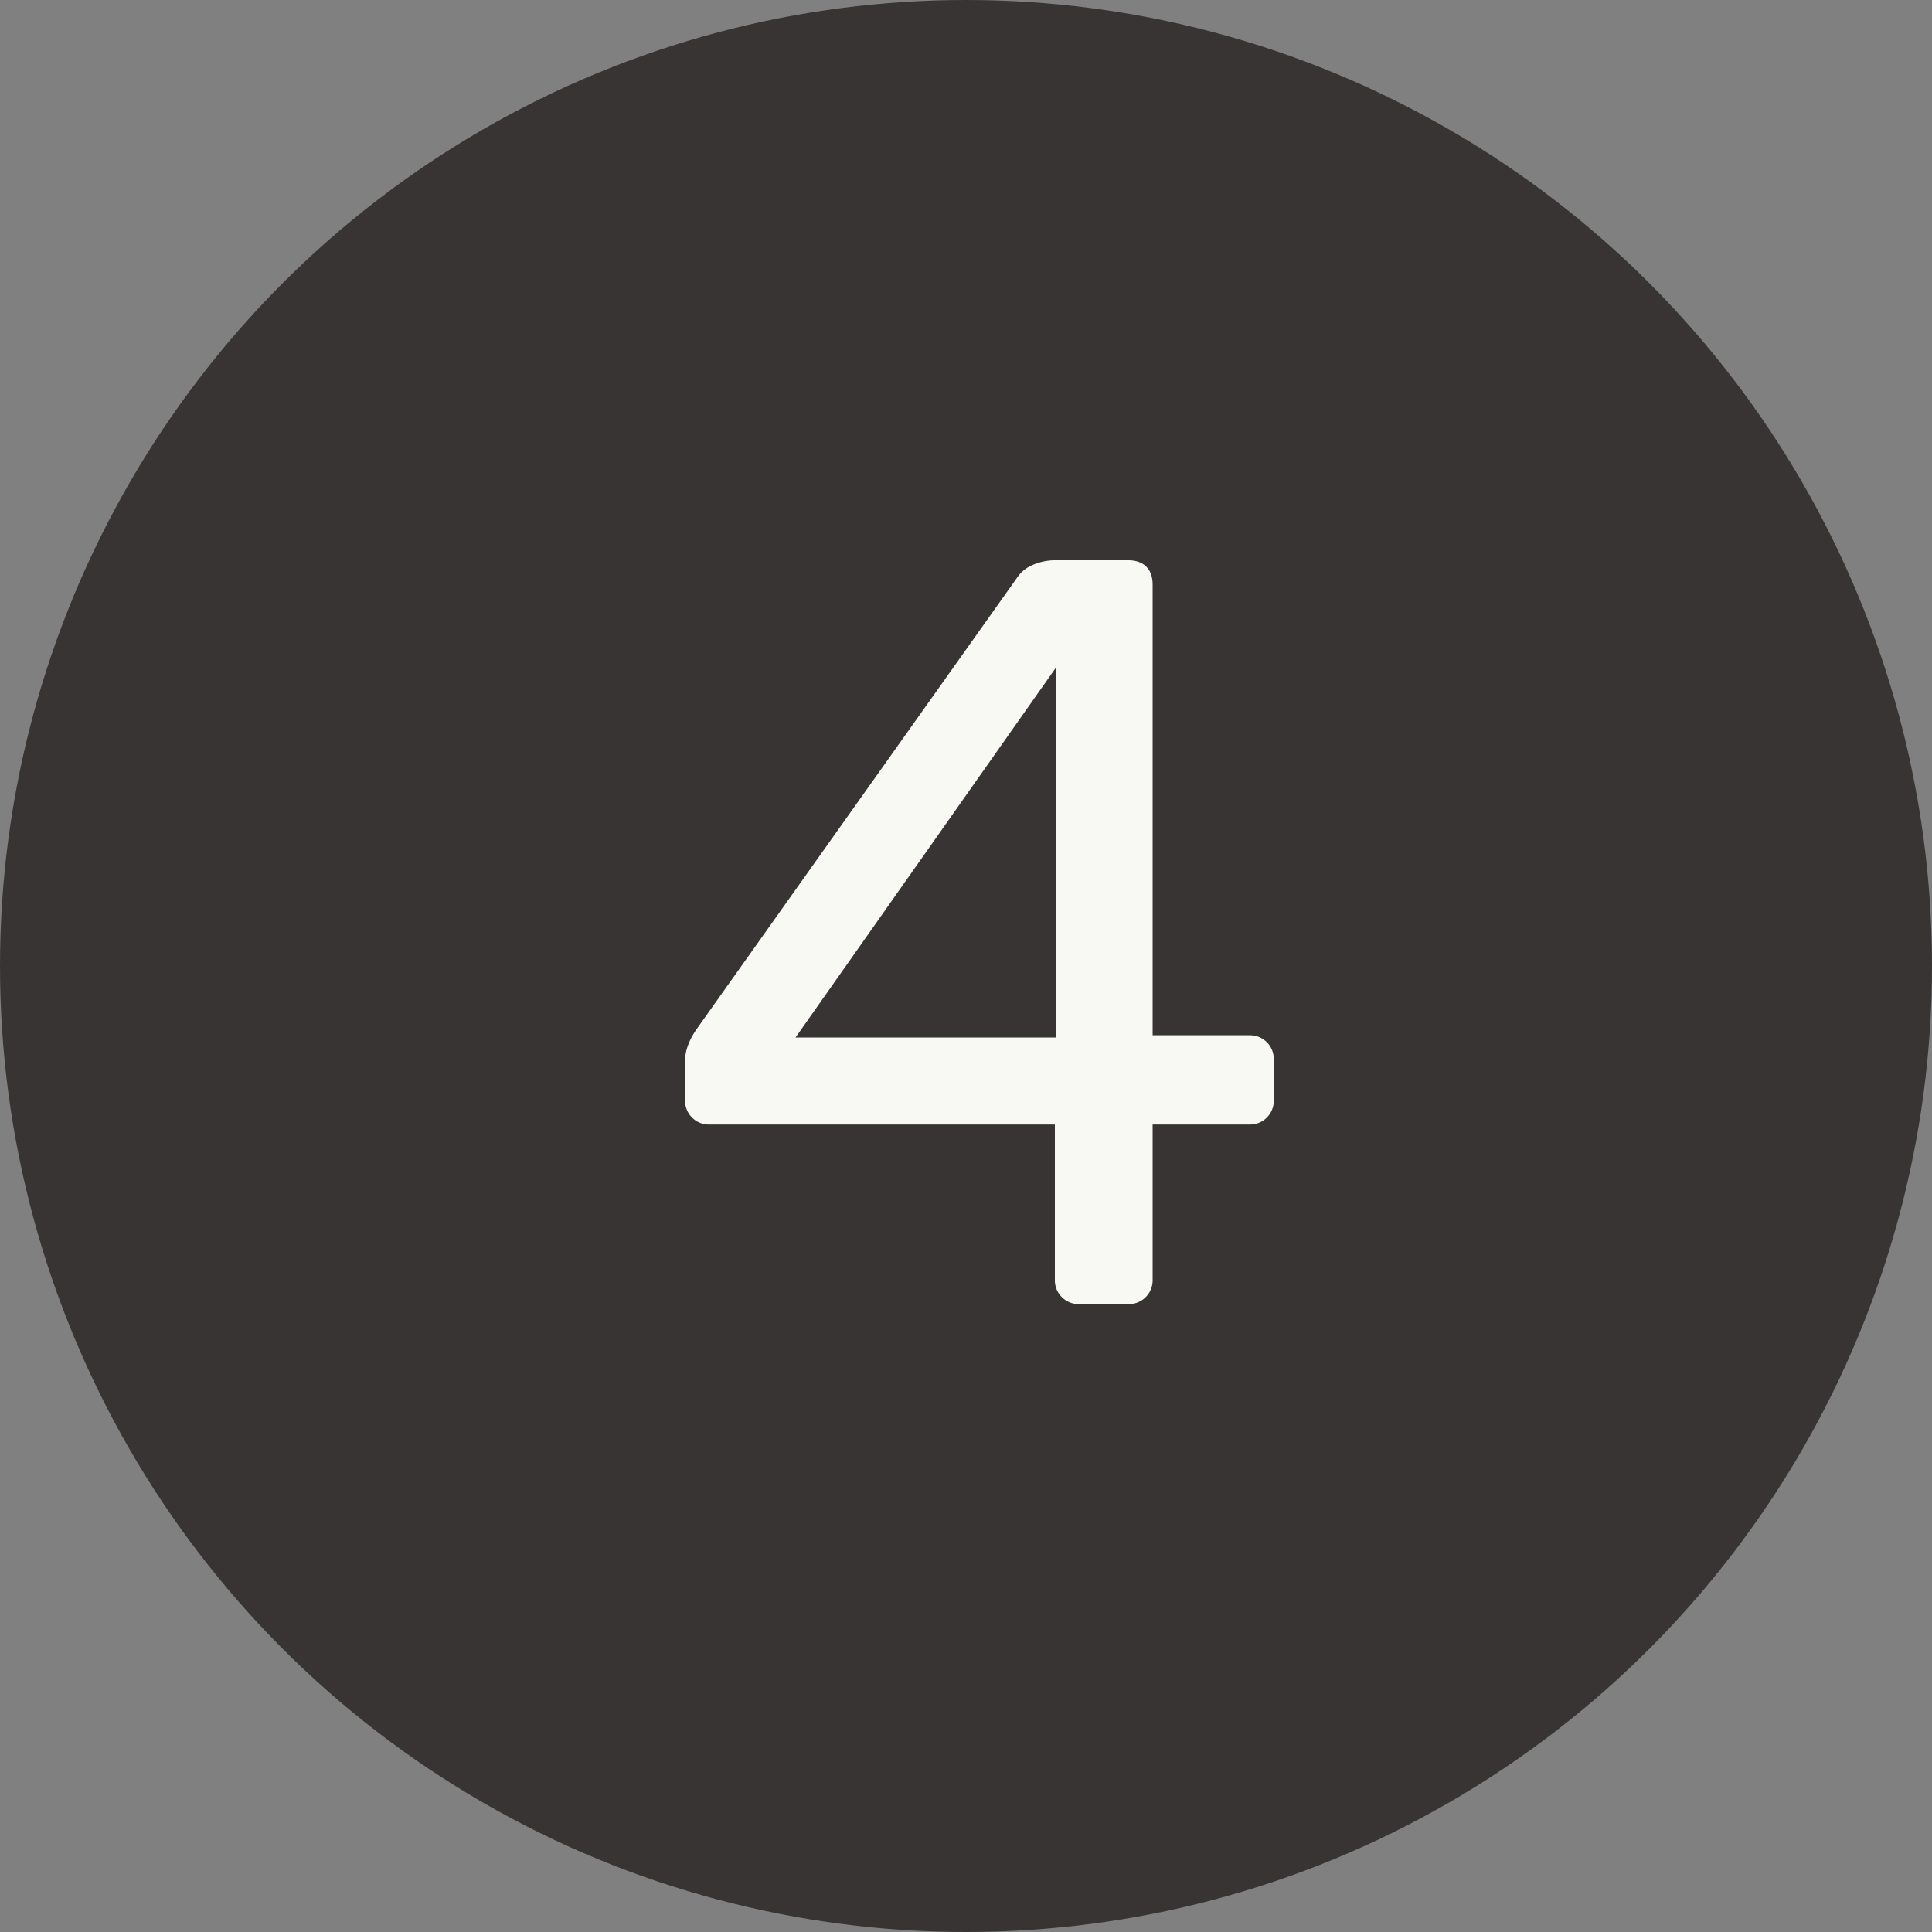
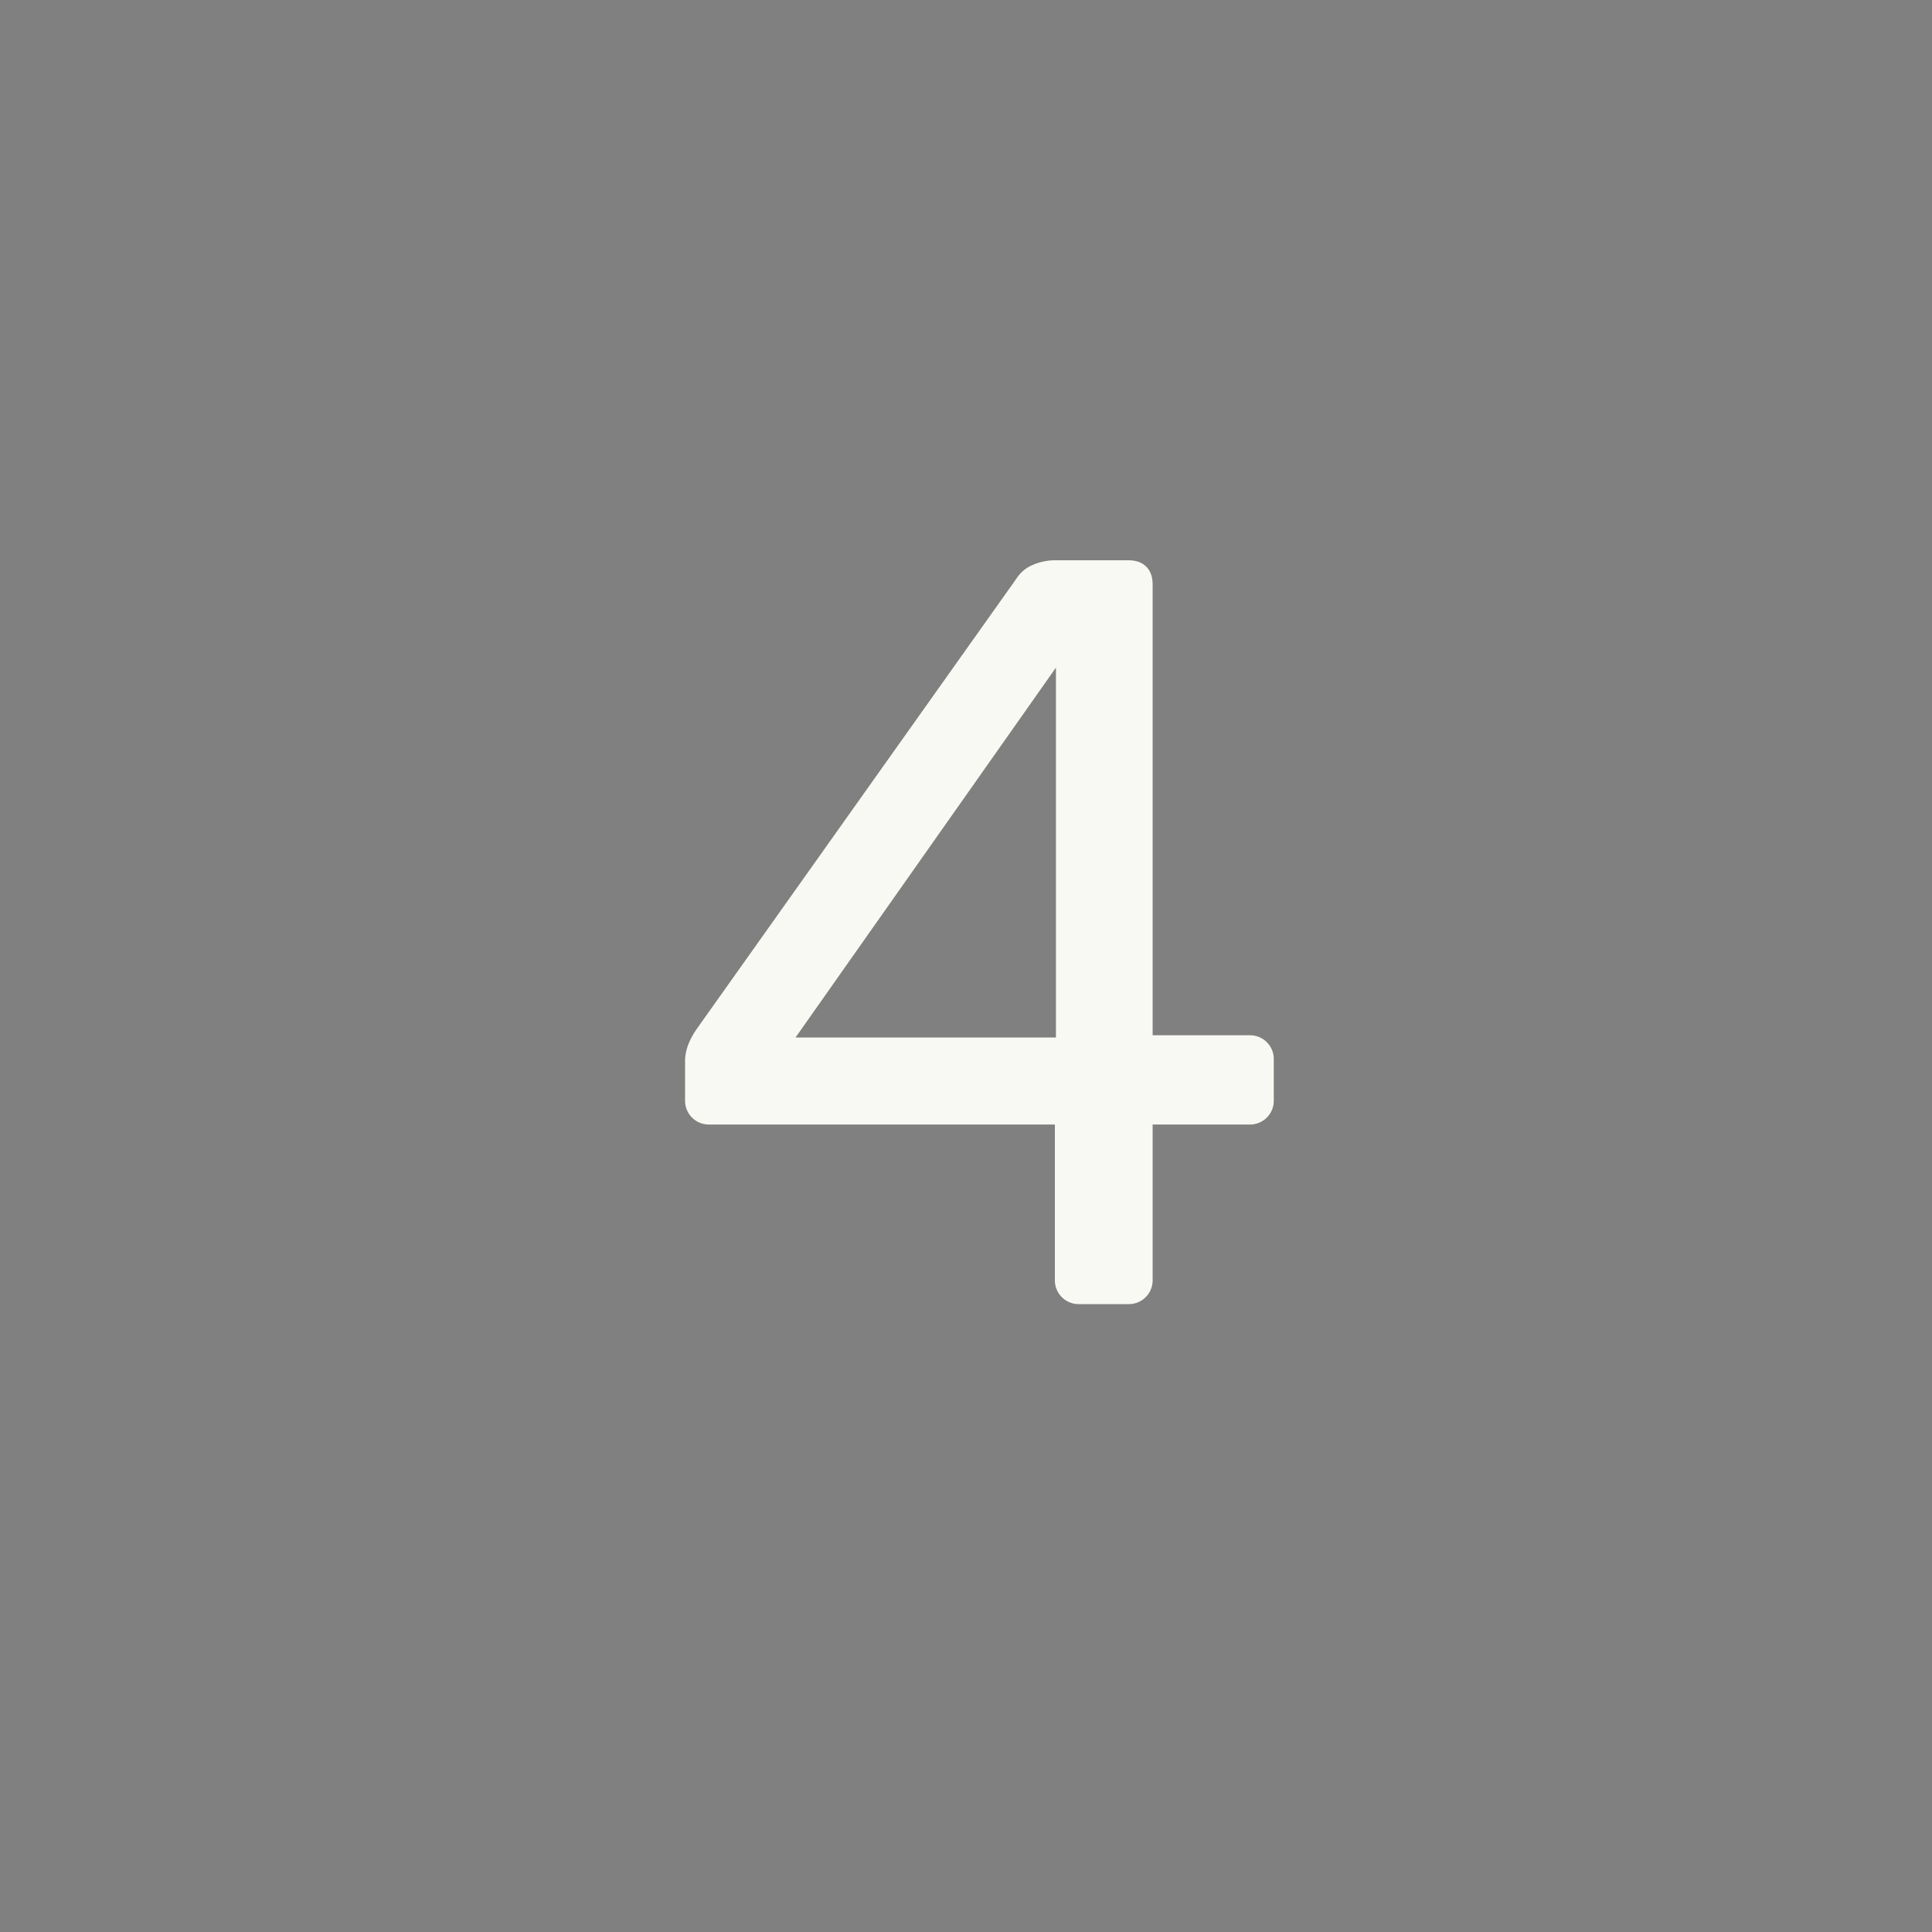
<svg xmlns="http://www.w3.org/2000/svg" width="20" height="20" viewBox="0 0 20 20">
  <rect x="0" y="0" width="20" height="20" fill="#808080" stroke="none" />
  <title>black-4</title>
  <g fill="none" fill-rule="evenodd">
-     <circle fill="#383434" cx="10" cy="10" r="10" />
    <path d="M10.992 13.428a.246.246 0 0 1-.072-.181v-1.606H7.345a.246.246 0 0 1-.253-.253v-.407c0-.103.04-.213.121-.33l3.311-4.664a.364.364 0 0 1 .165-.138.583.583 0 0 1 .242-.049h.748c.08 0 .143.022.187.066.044.044.066.106.066.187v4.664h1.001a.246.246 0 0 1 .253.253v.418a.246.246 0 0 1-.253.253h-1.001v1.606a.246.246 0 0 1-.253.253h-.506a.246.246 0 0 1-.181-.072zM8.236 10.74h2.695V6.911l-2.695 3.828z" fill="#F9F9F3" />
  </g>
</svg>